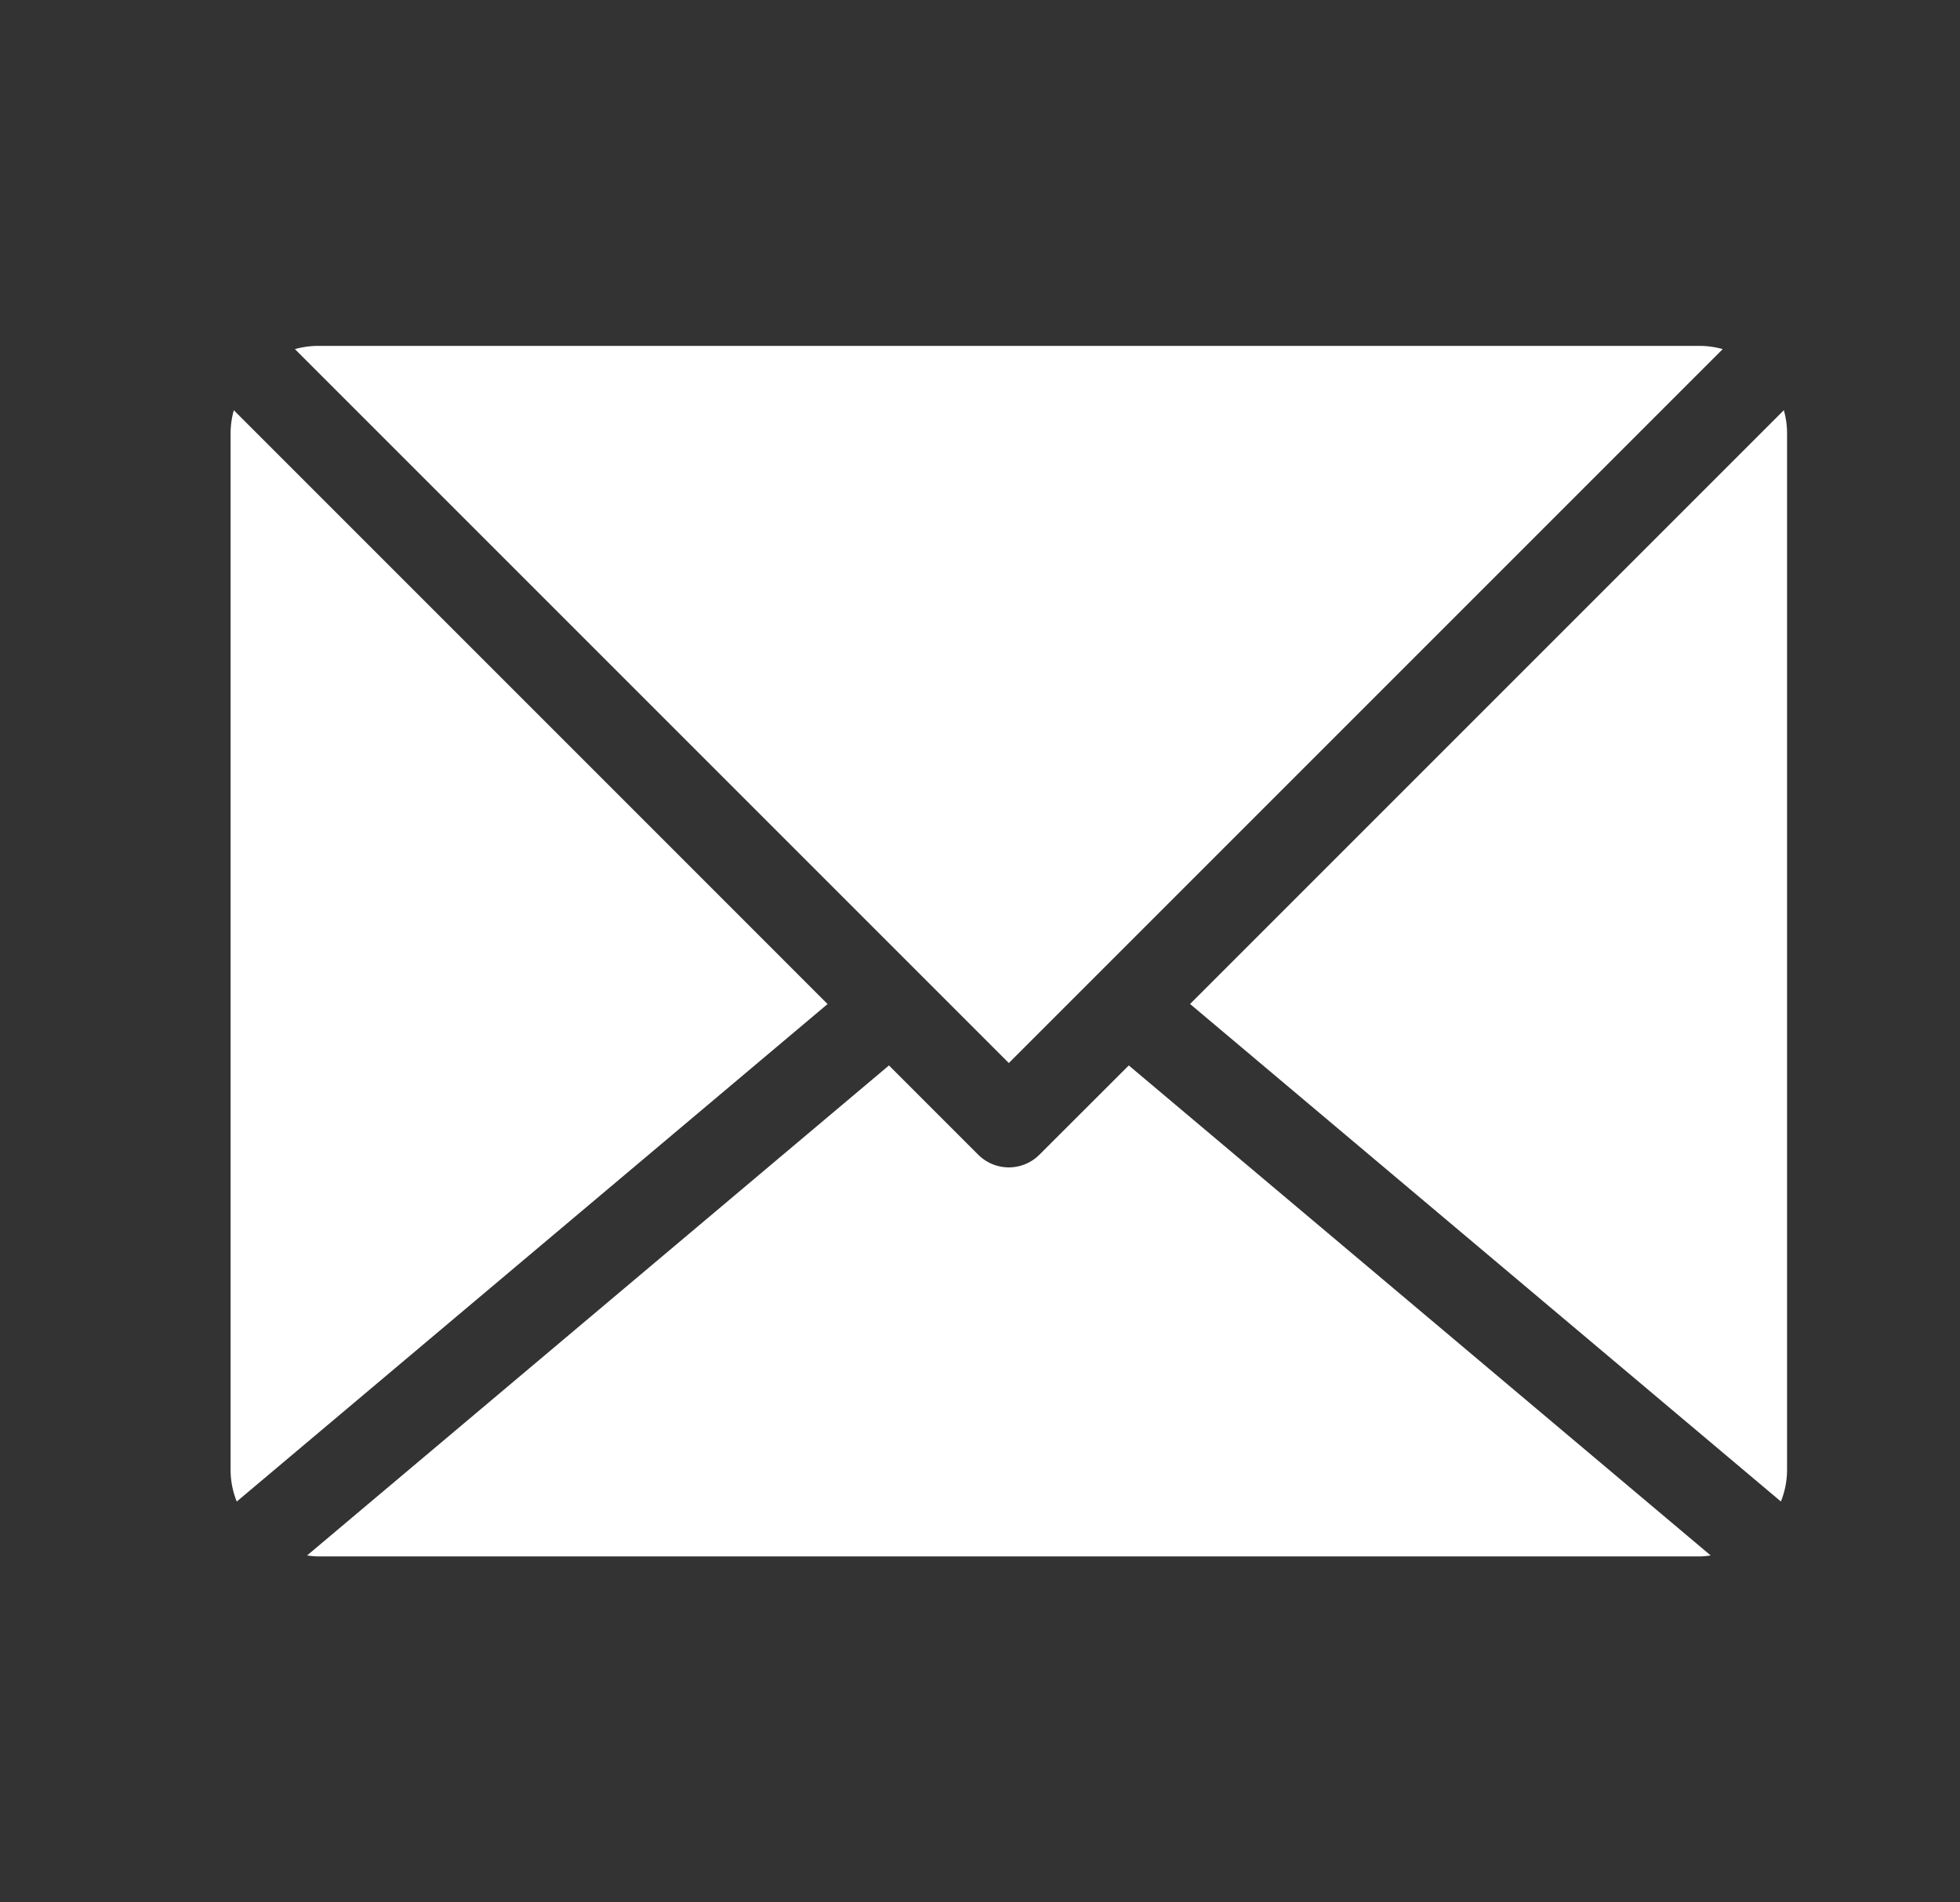
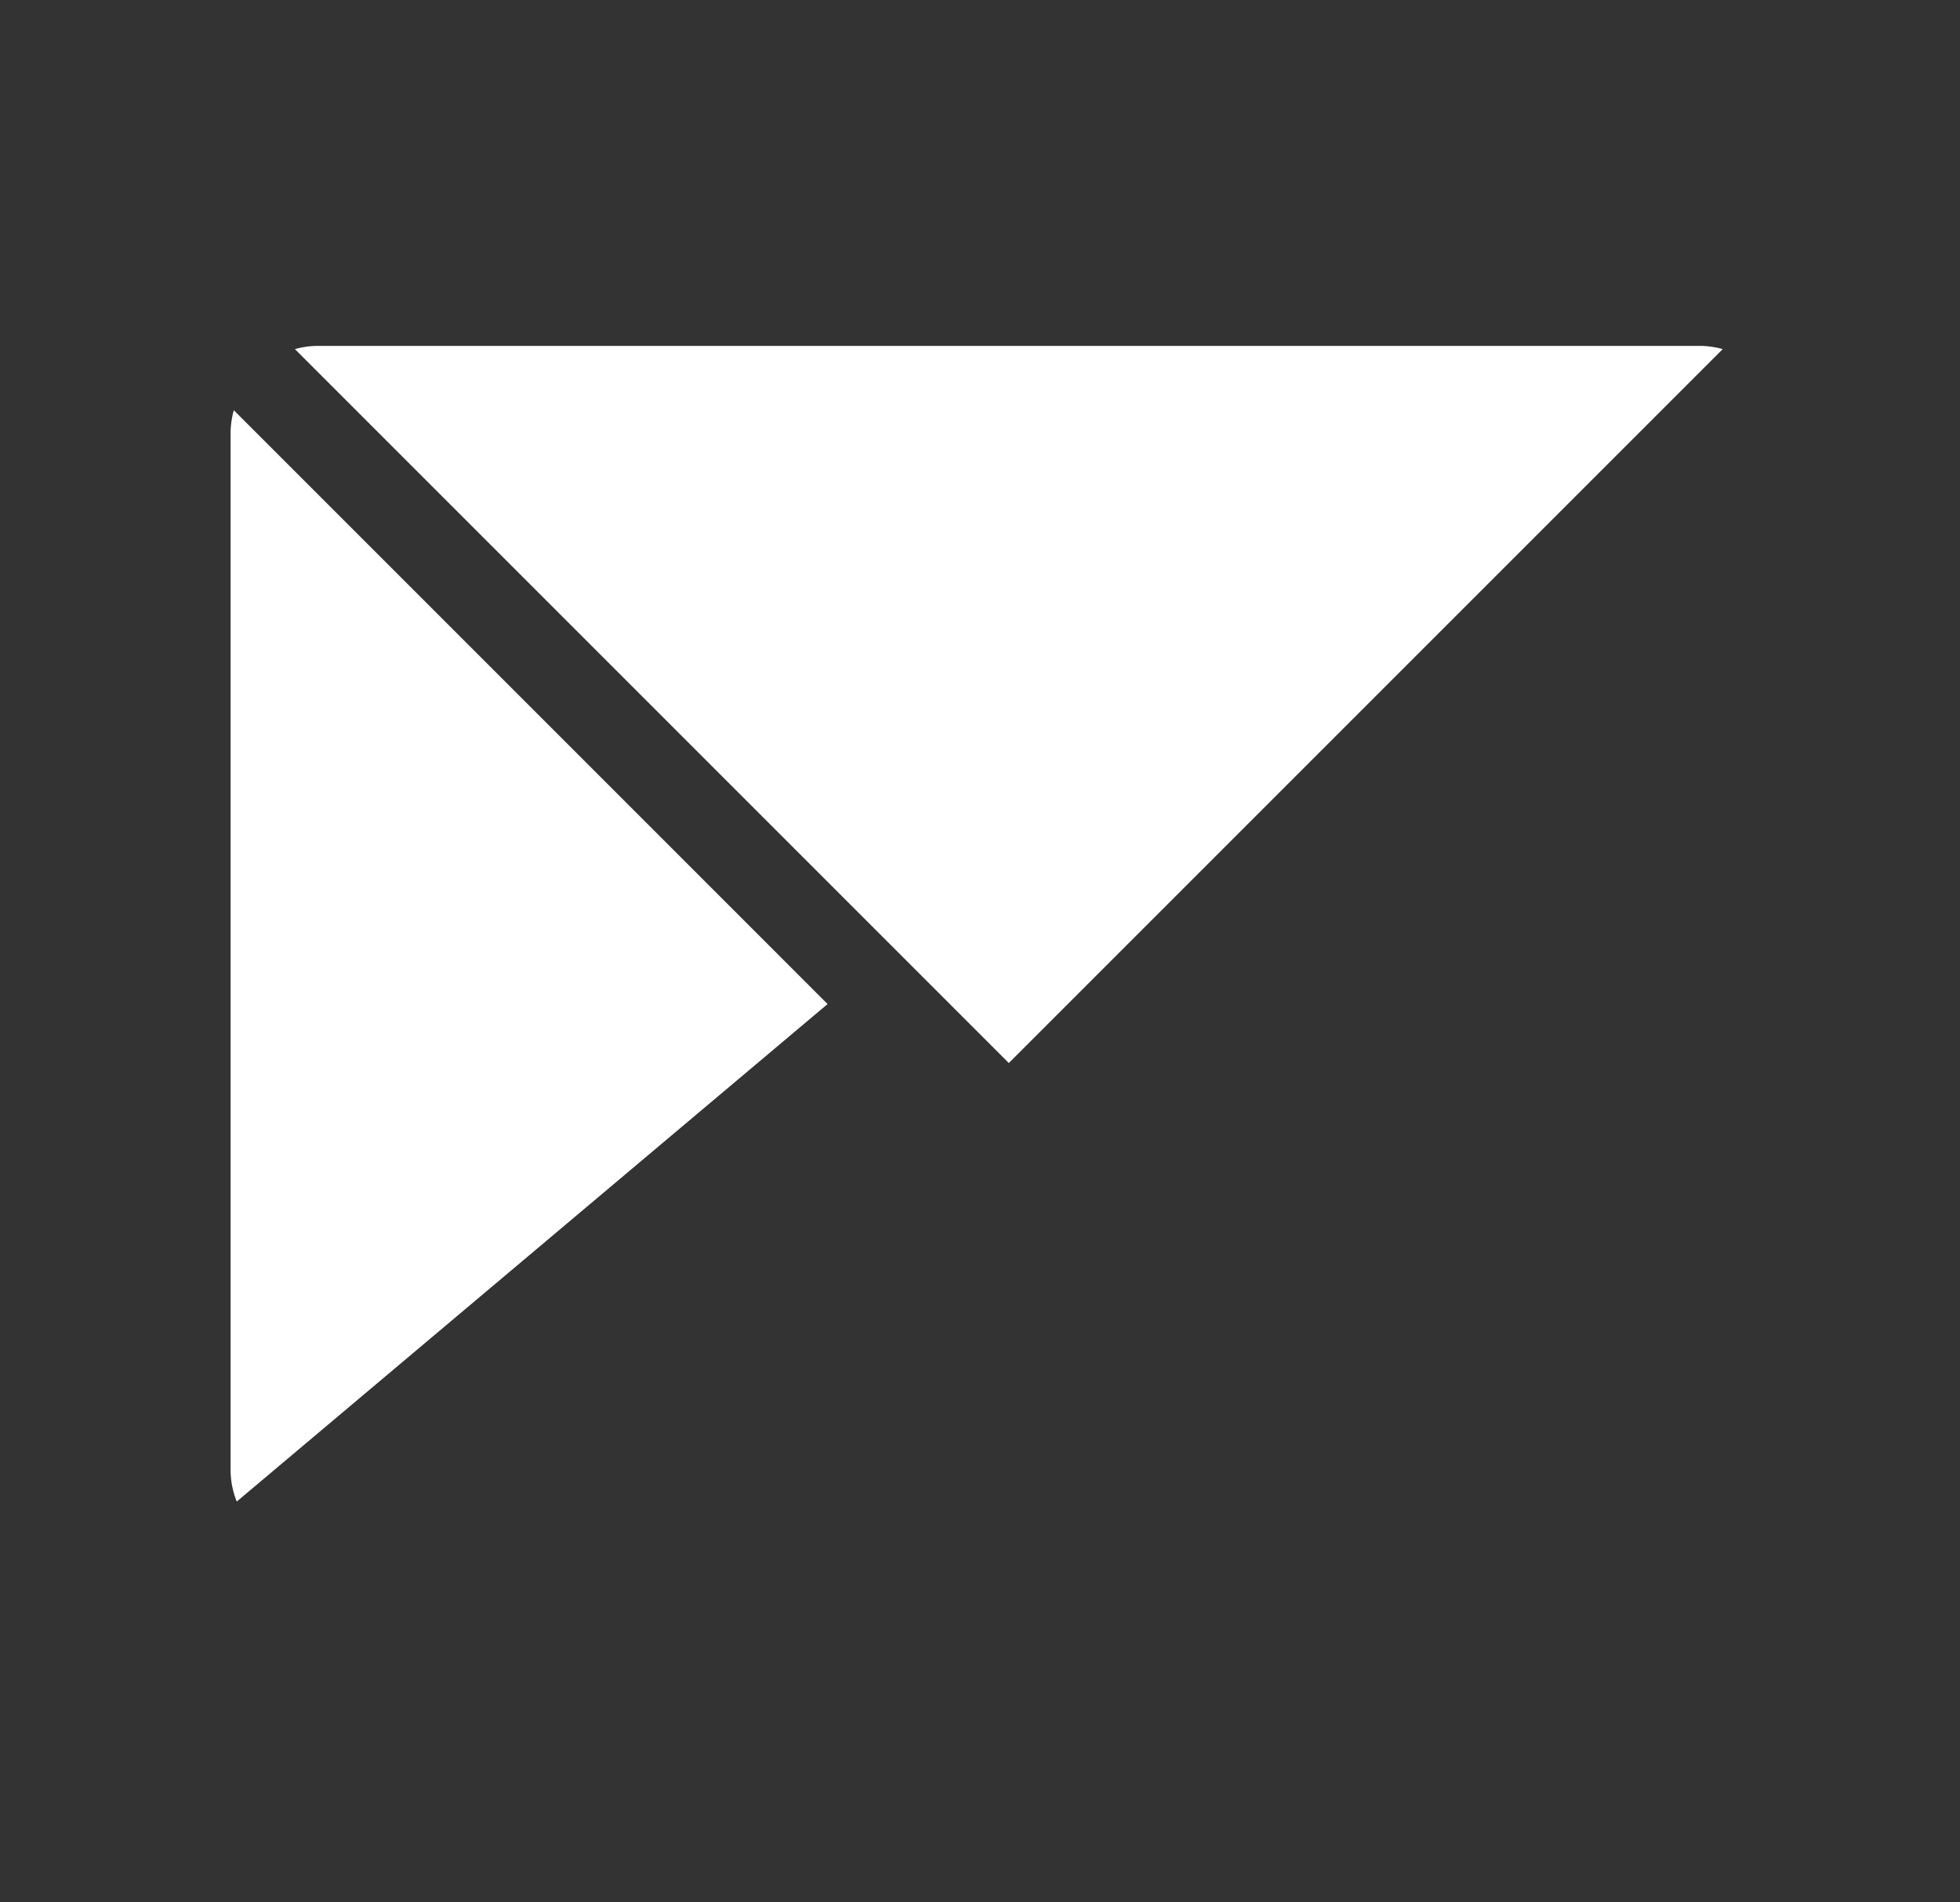
<svg xmlns="http://www.w3.org/2000/svg" width="34" height="33" viewBox="0 0 34 33">
  <rect x="0" y="0" width="34" height="33" fill="#333333" stroke="none" />
  <g transform="translate(-772 -655)">
-     <rect width="34" height="33" transform="translate(772 655)" fill="none" />
    <g transform="translate(576 494.5)">
-       <path d="M232.492,167.988l-10.3,10.3,10.249,8.63a1.474,1.474,0,0,0,.107-.547v-18A1.479,1.479,0,0,0,232.492,167.988Z" transform="translate(-5.548 -0.372)" fill="#fff" />
      <path d="M226.256,166.556a1.507,1.507,0,0,0-.384-.056h-24a1.512,1.512,0,0,0-.384.056l12.384,12.384Z" transform="translate(-0.372)" fill="#fff" />
      <path d="M200.056,167.988a1.512,1.512,0,0,0-.056.384v18a1.474,1.474,0,0,0,.107.547l10.249-8.63Z" transform="translate(0 -0.372)" fill="#fff" />
-       <path d="M214.472,184.691a.75.75,0,0,1-1.06,0l-1.549-1.549-10.094,8.5a1.644,1.644,0,0,0,.174.017h24a1.664,1.664,0,0,0,.174-.017l-10.094-8.5Z" transform="translate(-0.442 -4.16)" fill="#fff" />
    </g>
  </g>
</svg>